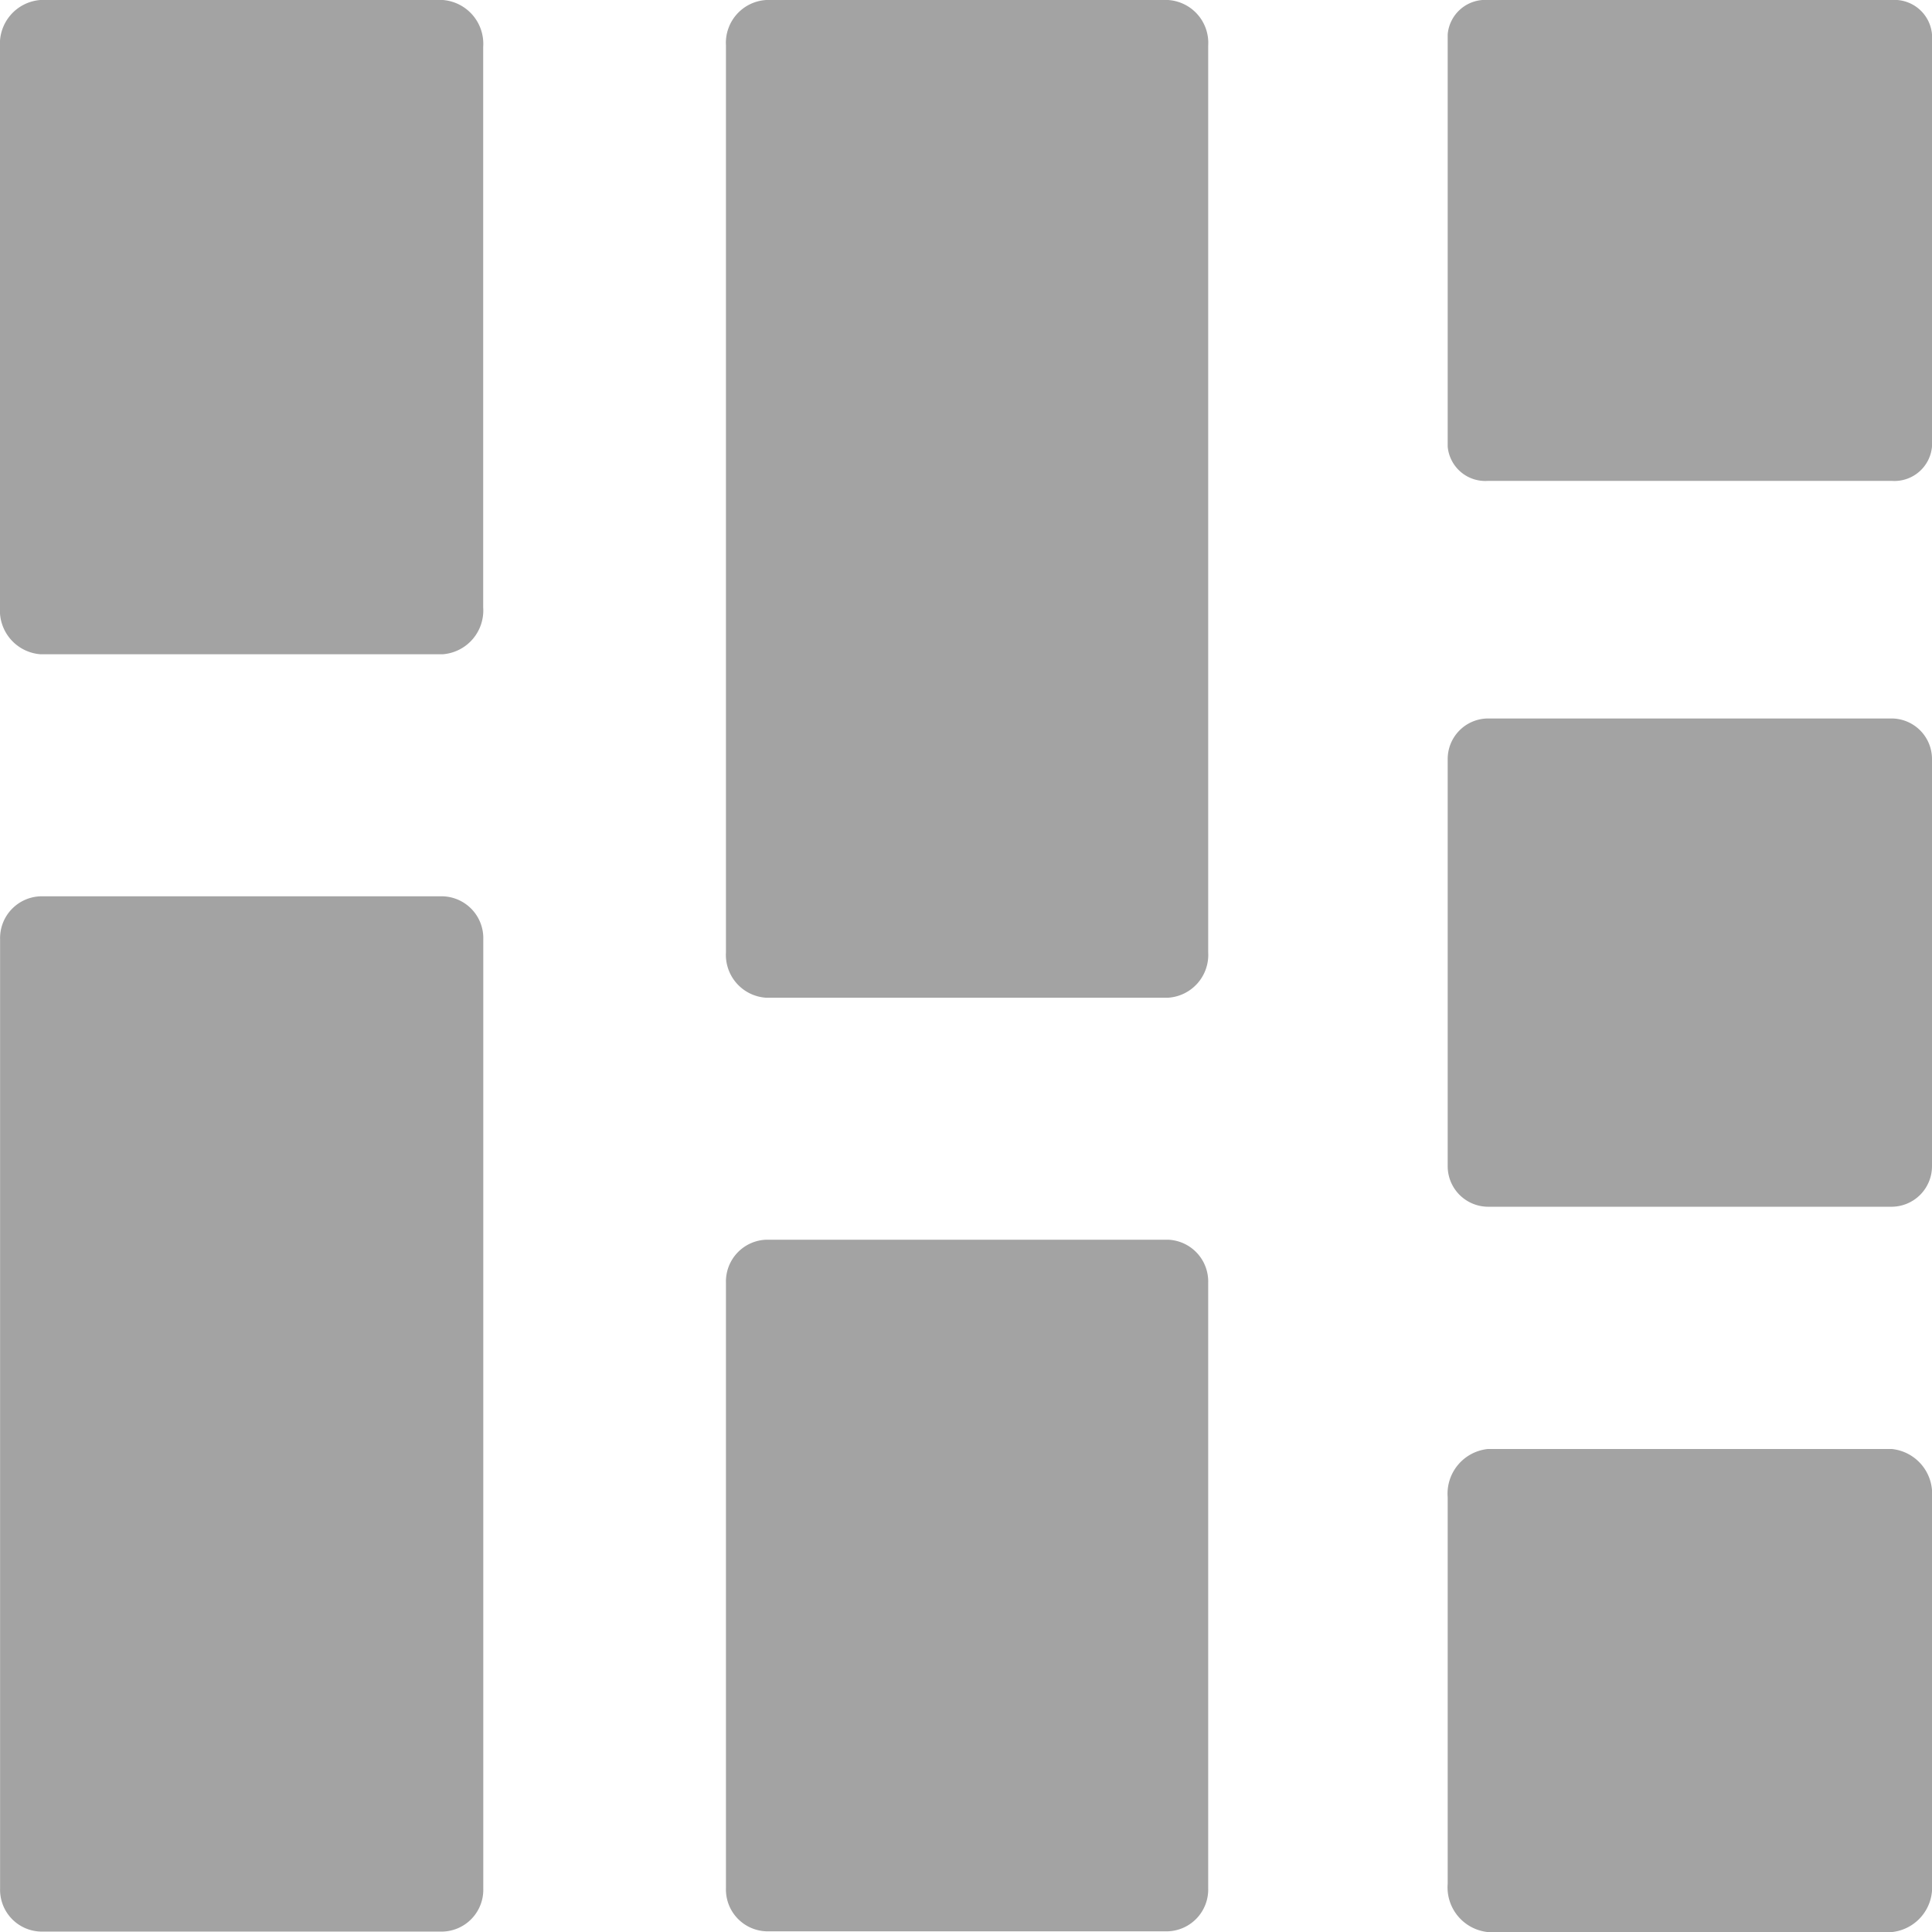
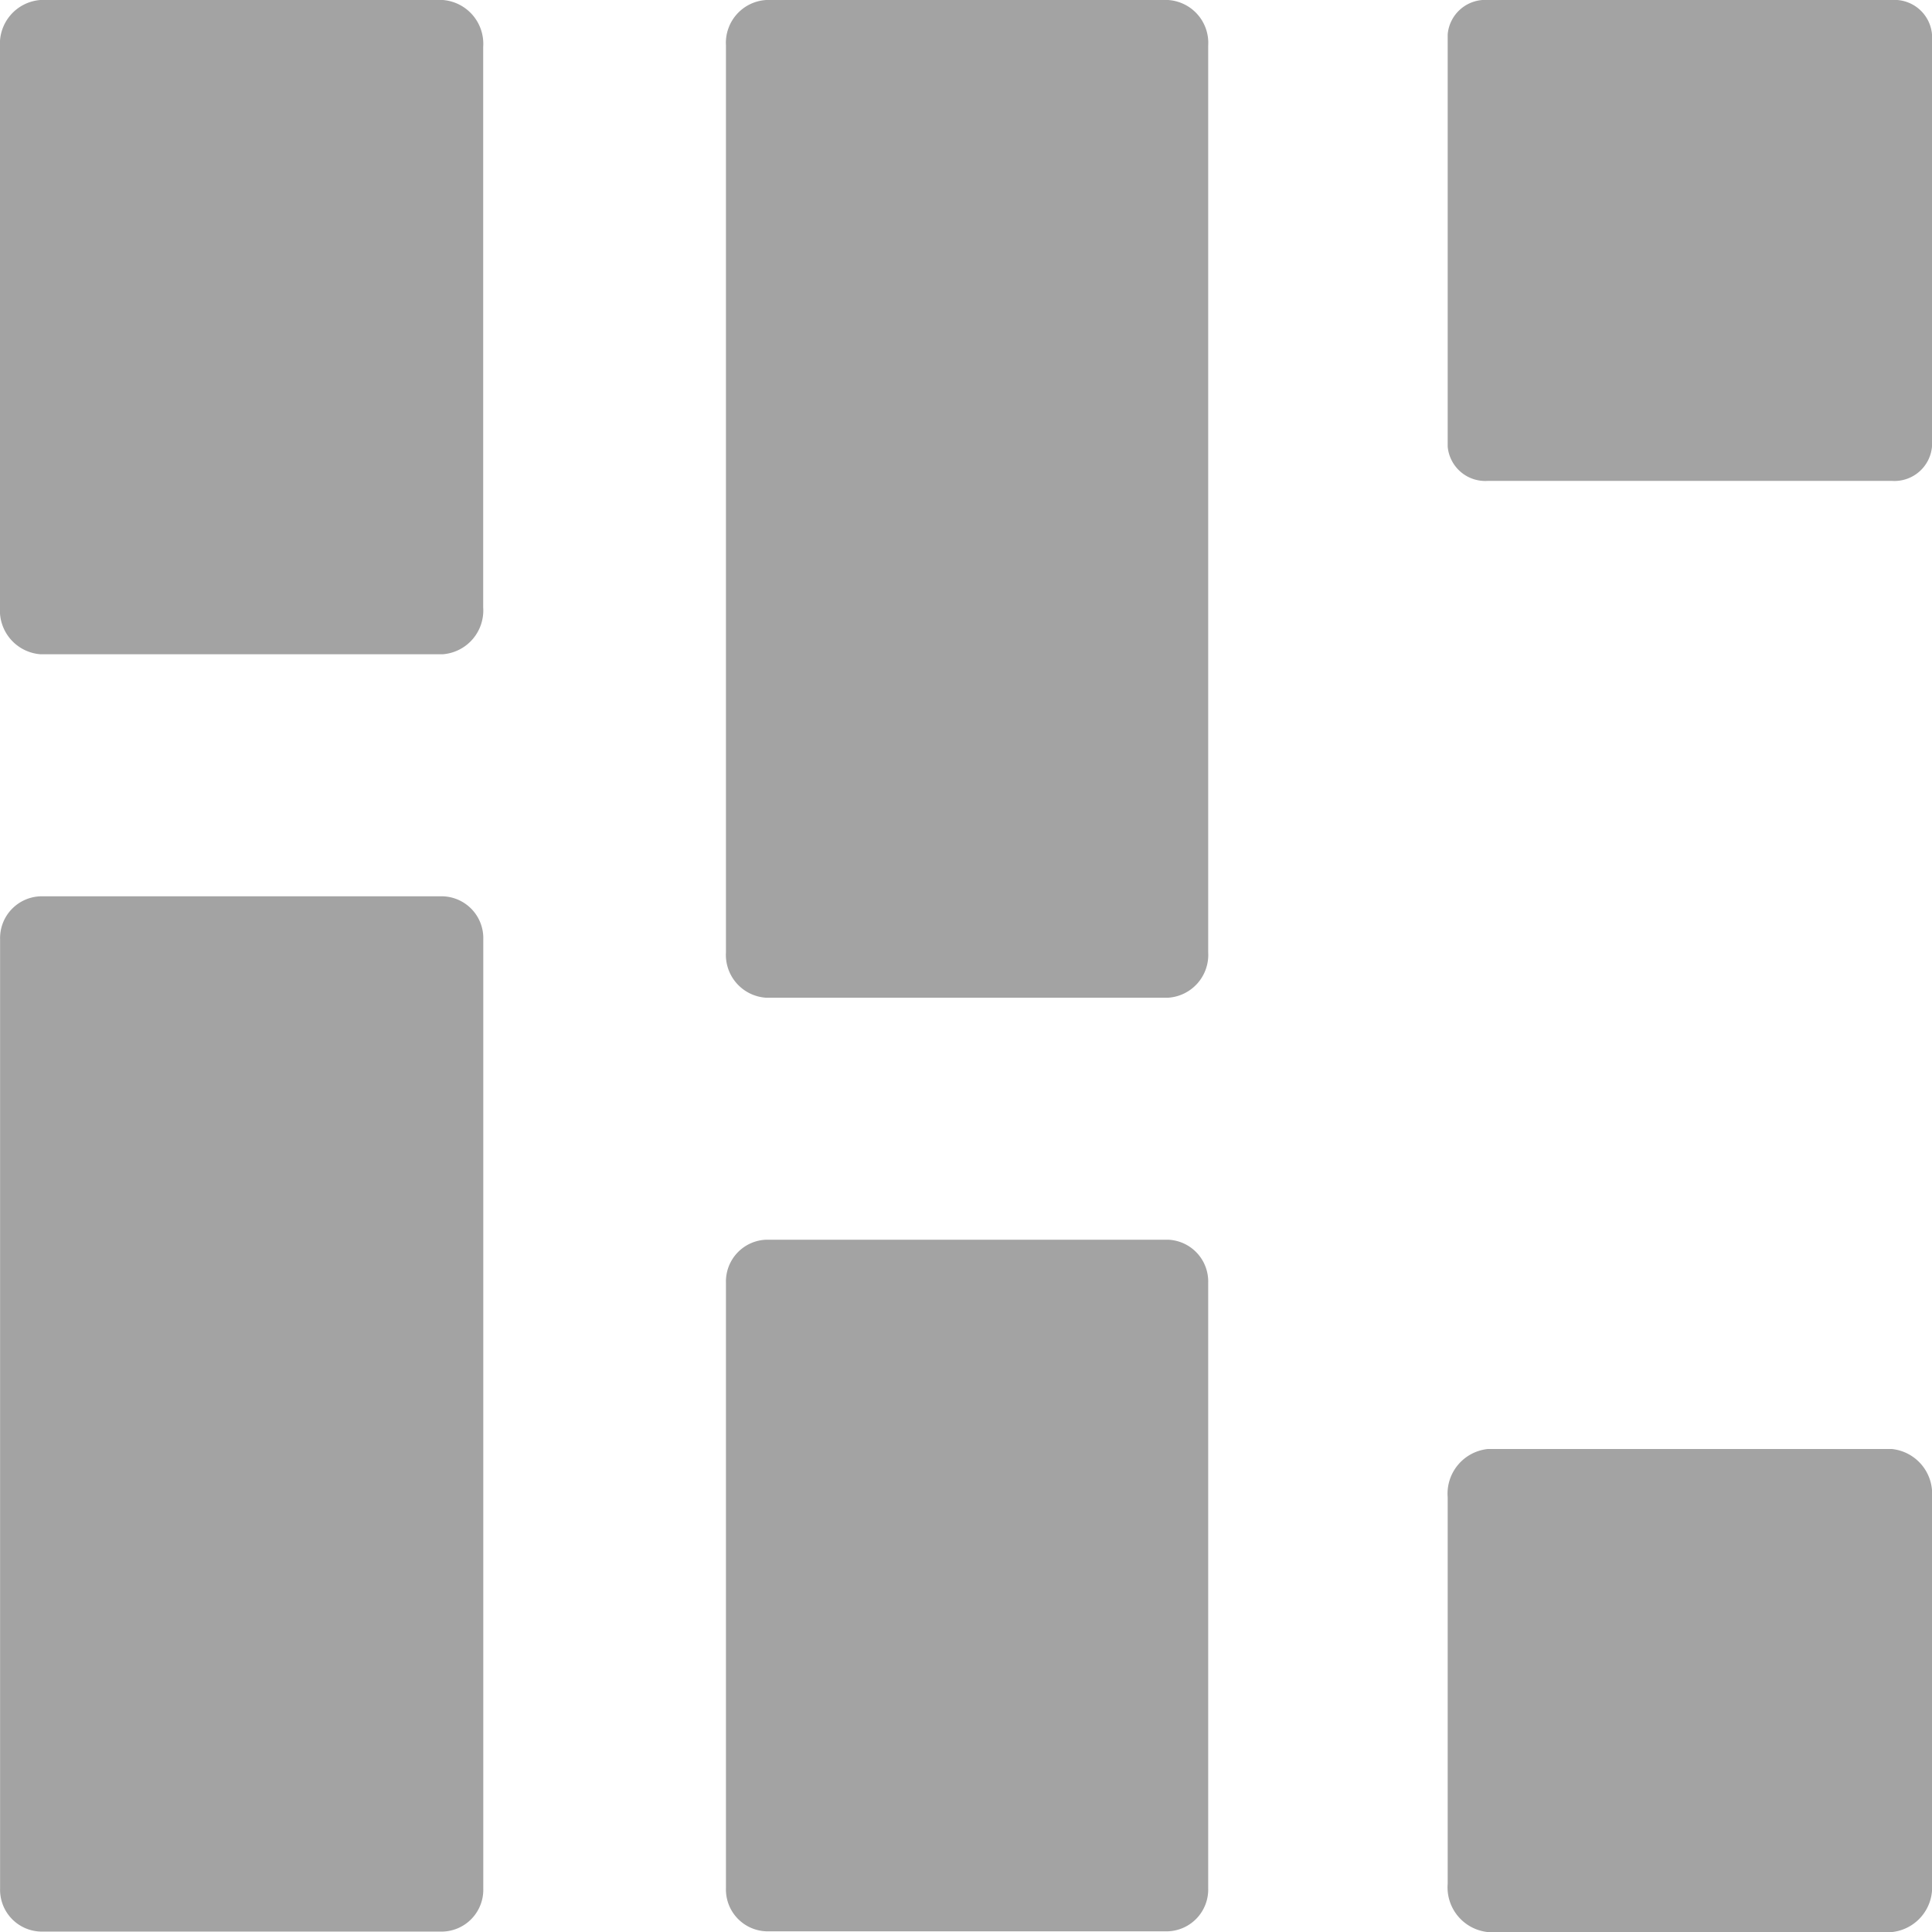
<svg xmlns="http://www.w3.org/2000/svg" width="22.499" height="22.499" viewBox="0 0 22.499 22.499">
  <g id="masonsyv_light" transform="translate(-186.568 -186.57)">
    <path id="Path_11383" data-name="Path 11383" d="M191.73,186.57h-4.689a.511.511,0,0,0-.469.544v6.531a.511.511,0,0,0,.469.544h4.689a.511.511,0,0,0,.469-.544v-6.531a.511.511,0,0,0-.469-.544Z" transform="translate(-0.004 0)" fill="#a3a3a3" />
    <path id="Path_11384" data-name="Path 11384" d="M191.727,338.11h-4.689a.487.487,0,0,0-.469.5v11.056a.487.487,0,0,0,.469.5h4.689a.487.487,0,0,0,.469-.5V338.613A.487.487,0,0,0,191.727,338.11Z" transform="translate(0 -141.102)" fill="#a3a3a3" />
    <path id="Path_11385" data-name="Path 11385" d="M324.321,186.57h-4.68a.5.5,0,0,0-.468.528v10.563a.5.5,0,0,0,.468.528h4.68a.5.5,0,0,0,.468-.528V187.1A.5.5,0,0,0,324.321,186.57Z" transform="translate(-124.151 0)" fill="#a3a3a3" />
    <path id="Path_11386" data-name="Path 11386" d="M324.321,413.89h-4.68a.487.487,0,0,0-.468.5v7.054a.487.487,0,0,0,.468.5h4.68a.487.487,0,0,0,.468-.5v-7.054A.487.487,0,0,0,324.321,413.89Z" transform="translate(-124.151 -212.883)" fill="#a3a3a3" />
    <path id="Path_11387" data-name="Path 11387" d="M456.942,186.57h-4.7a.439.439,0,0,0-.47.4v4.8a.439.439,0,0,0,.47.4h4.7a.439.439,0,0,0,.47-.4v-4.8a.439.439,0,0,0-.47-.4Z" transform="translate(-248.345 0)" fill="#a3a3a3" />
-     <path id="Path_11388" data-name="Path 11388" d="M456.942,338.11h-4.7a.472.472,0,0,0-.47.474v4.738a.472.472,0,0,0,.47.474h4.7a.472.472,0,0,0,.47-.474v-4.738A.472.472,0,0,0,456.942,338.11Z" transform="translate(-248.345 -143.173)" fill="#a3a3a3" />
    <path id="Path_11389" data-name="Path 11389" d="M456.942,470.72h-4.7a.523.523,0,0,0-.47.563v4.5a.523.523,0,0,0,.47.563h4.7a.523.523,0,0,0,.47-.563v-4.5A.523.523,0,0,0,456.942,470.72Z" transform="translate(-248.345 -267.276)" fill="#a3a3a3" />
  </g>
</svg>